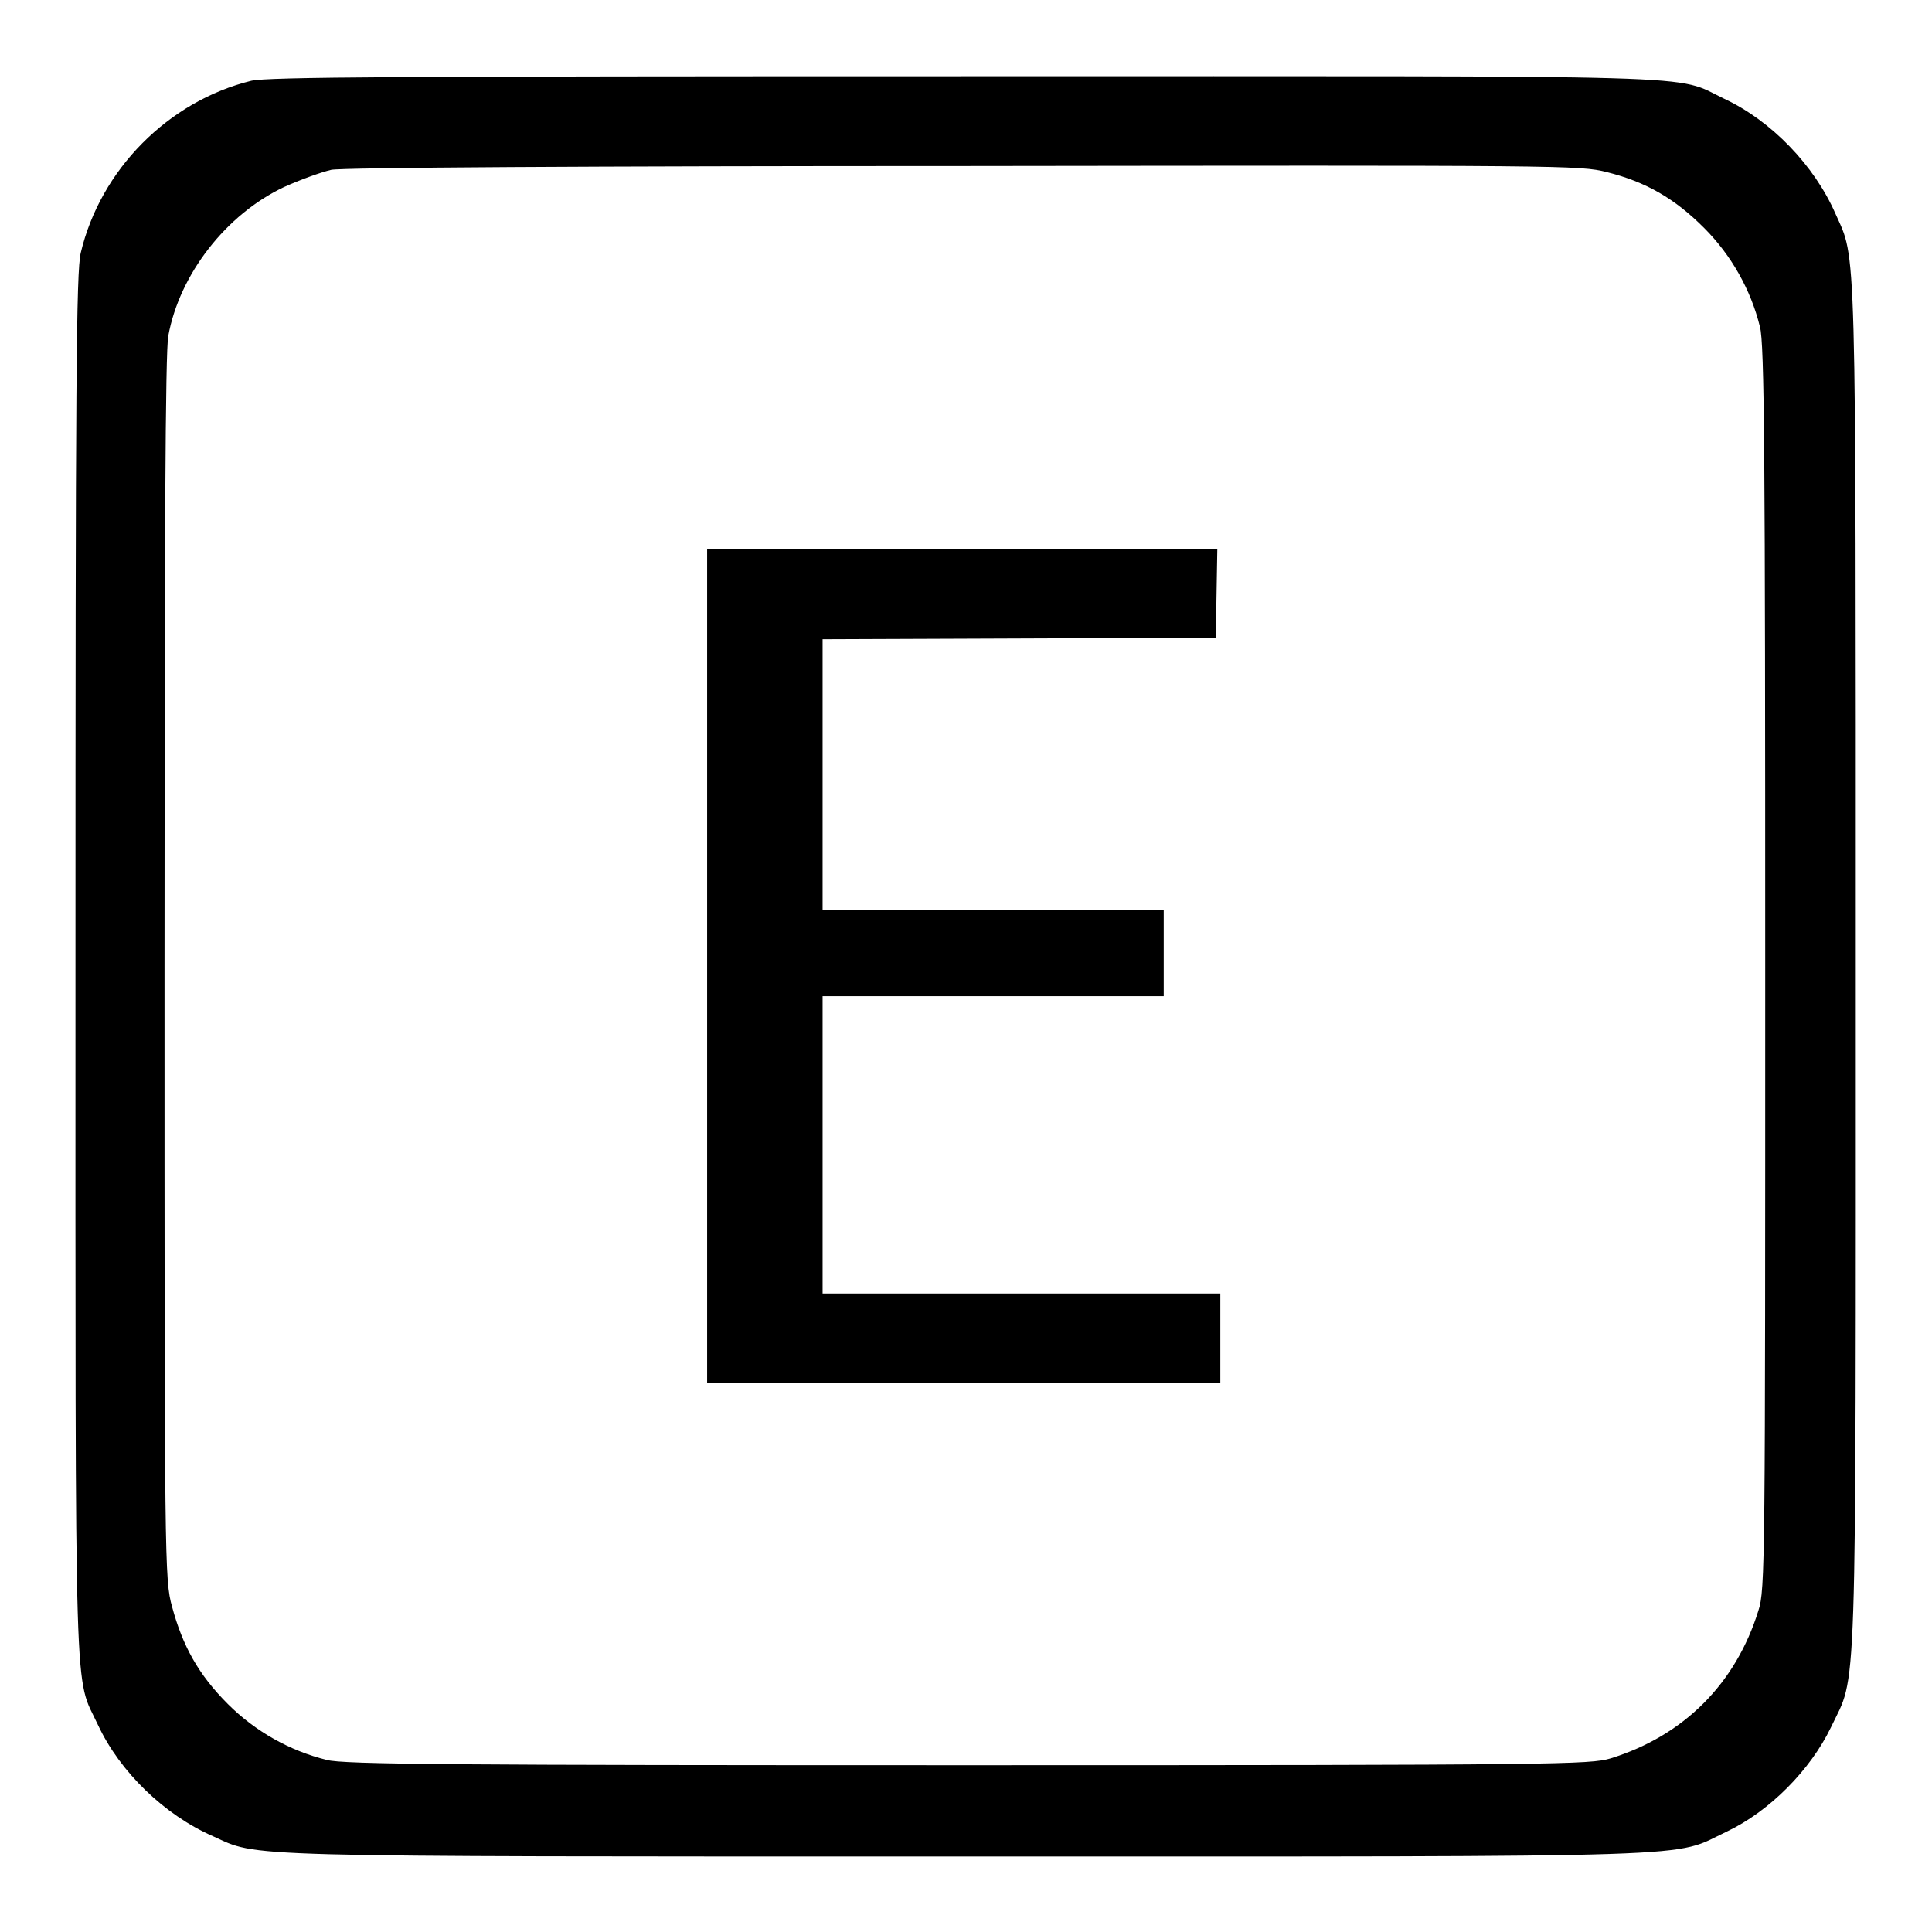
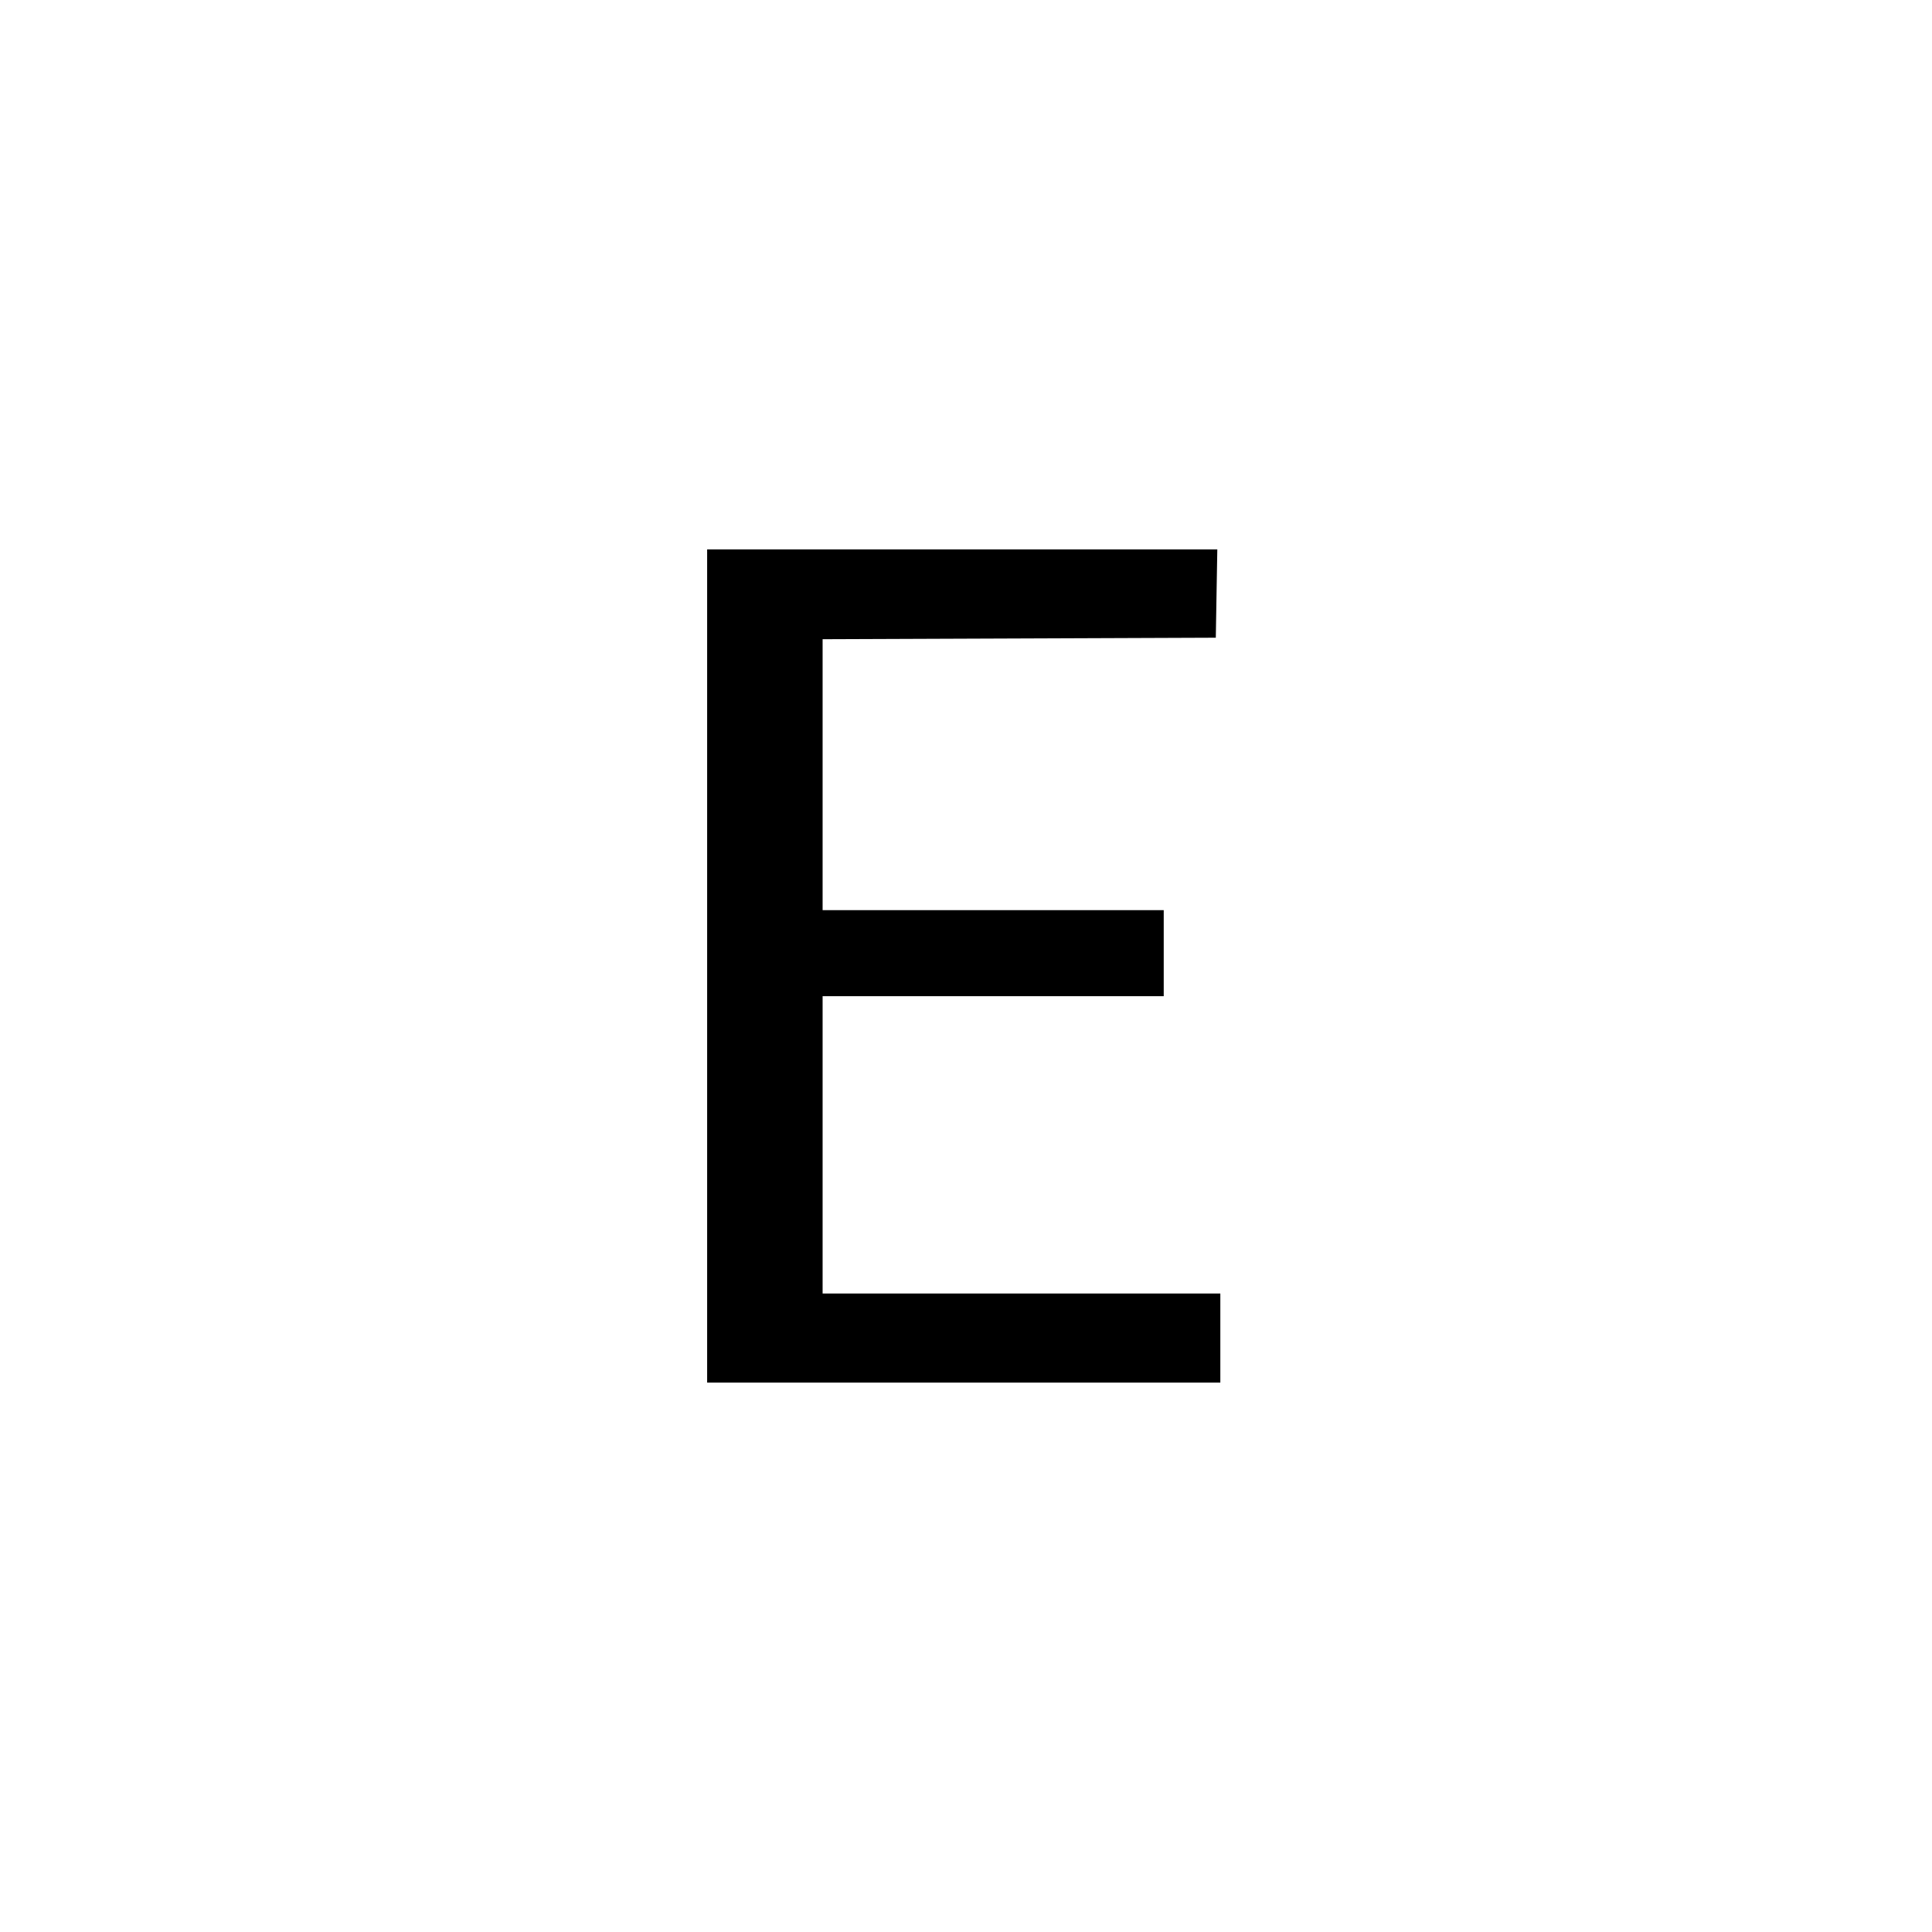
<svg xmlns="http://www.w3.org/2000/svg" version="1.1" x="0px" y="0px" viewBox="0 0 256 256" enable-background="new 0 0 256 256" xml:space="preserve">
  <g>
    <g>
      <g>
-         <path fill="#000000" d="M33.3,10.7c-11,2.7-20,11.8-22.6,22.8C10.1,36,10,50.5,10,128c0,101.2-0.2,93.7,3,100.6c2.9,6.2,8.8,11.9,15.2,14.7c6.2,2.8,1.7,2.7,99.9,2.7c100.3,0,93.3,0.2,100.7-3.3c5.7-2.7,11.1-8.2,13.8-13.8c3.5-7.4,3.3-0.5,3.3-100.7c0-98.2,0.1-93.6-2.7-99.9c-2.8-6.4-8.5-12.3-14.7-15.2c-6.9-3.3,0.6-3-100.9-3C52.4,10.1,35.5,10.2,33.3,10.7z M212.9,22.8c5.2,1.3,9,3.5,12.9,7.4c3.6,3.6,6.2,8.2,7.4,13.1c0.6,2.1,0.7,17.3,0.7,84.9c0,78.6,0,82.5-0.9,85.2c-3,9.7-9.9,16.6-19.6,19.6c-2.7,0.8-6.6,0.9-85.2,0.9c-67.6,0-82.8-0.1-84.9-0.7c-4.9-1.2-9.5-3.8-13.1-7.4c-3.9-3.9-6-7.7-7.4-12.9c-1-3.6-1-5.6-1-84.6c0-56.1,0.1-81.8,0.5-83.8c1.5-8.2,7.7-16.1,15.3-19.7c2.2-1,5-2,6.3-2.3c1.4-0.3,34.5-0.5,83.8-0.5C207.4,21.9,209.3,21.9,212.9,22.8z" />
-         <path fill="#000000" d="M93.7,128v55.2h34h34v-5.9v-5.9h-26.4H109v-19.7v-19.7h22.6h22.6v-5.7v-5.7h-22.6H109v-17.8V84.7l26.1-0.1l26-0.1l0.1-5.9l0.1-5.8h-33.8H93.7V128z" />
+         <path fill="#000000" d="M93.7,128v55.2h34h34v-5.9v-5.9h-26.4H109v-19.7v-19.7h22.6h22.6v-5.7v-5.7h-22.6H109v-17.8V84.7l26.1-0.1l26-0.1l0.1-5.9l0.1-5.8h-33.8H93.7V128" />
      </g>
    </g>
  </g>
</svg>